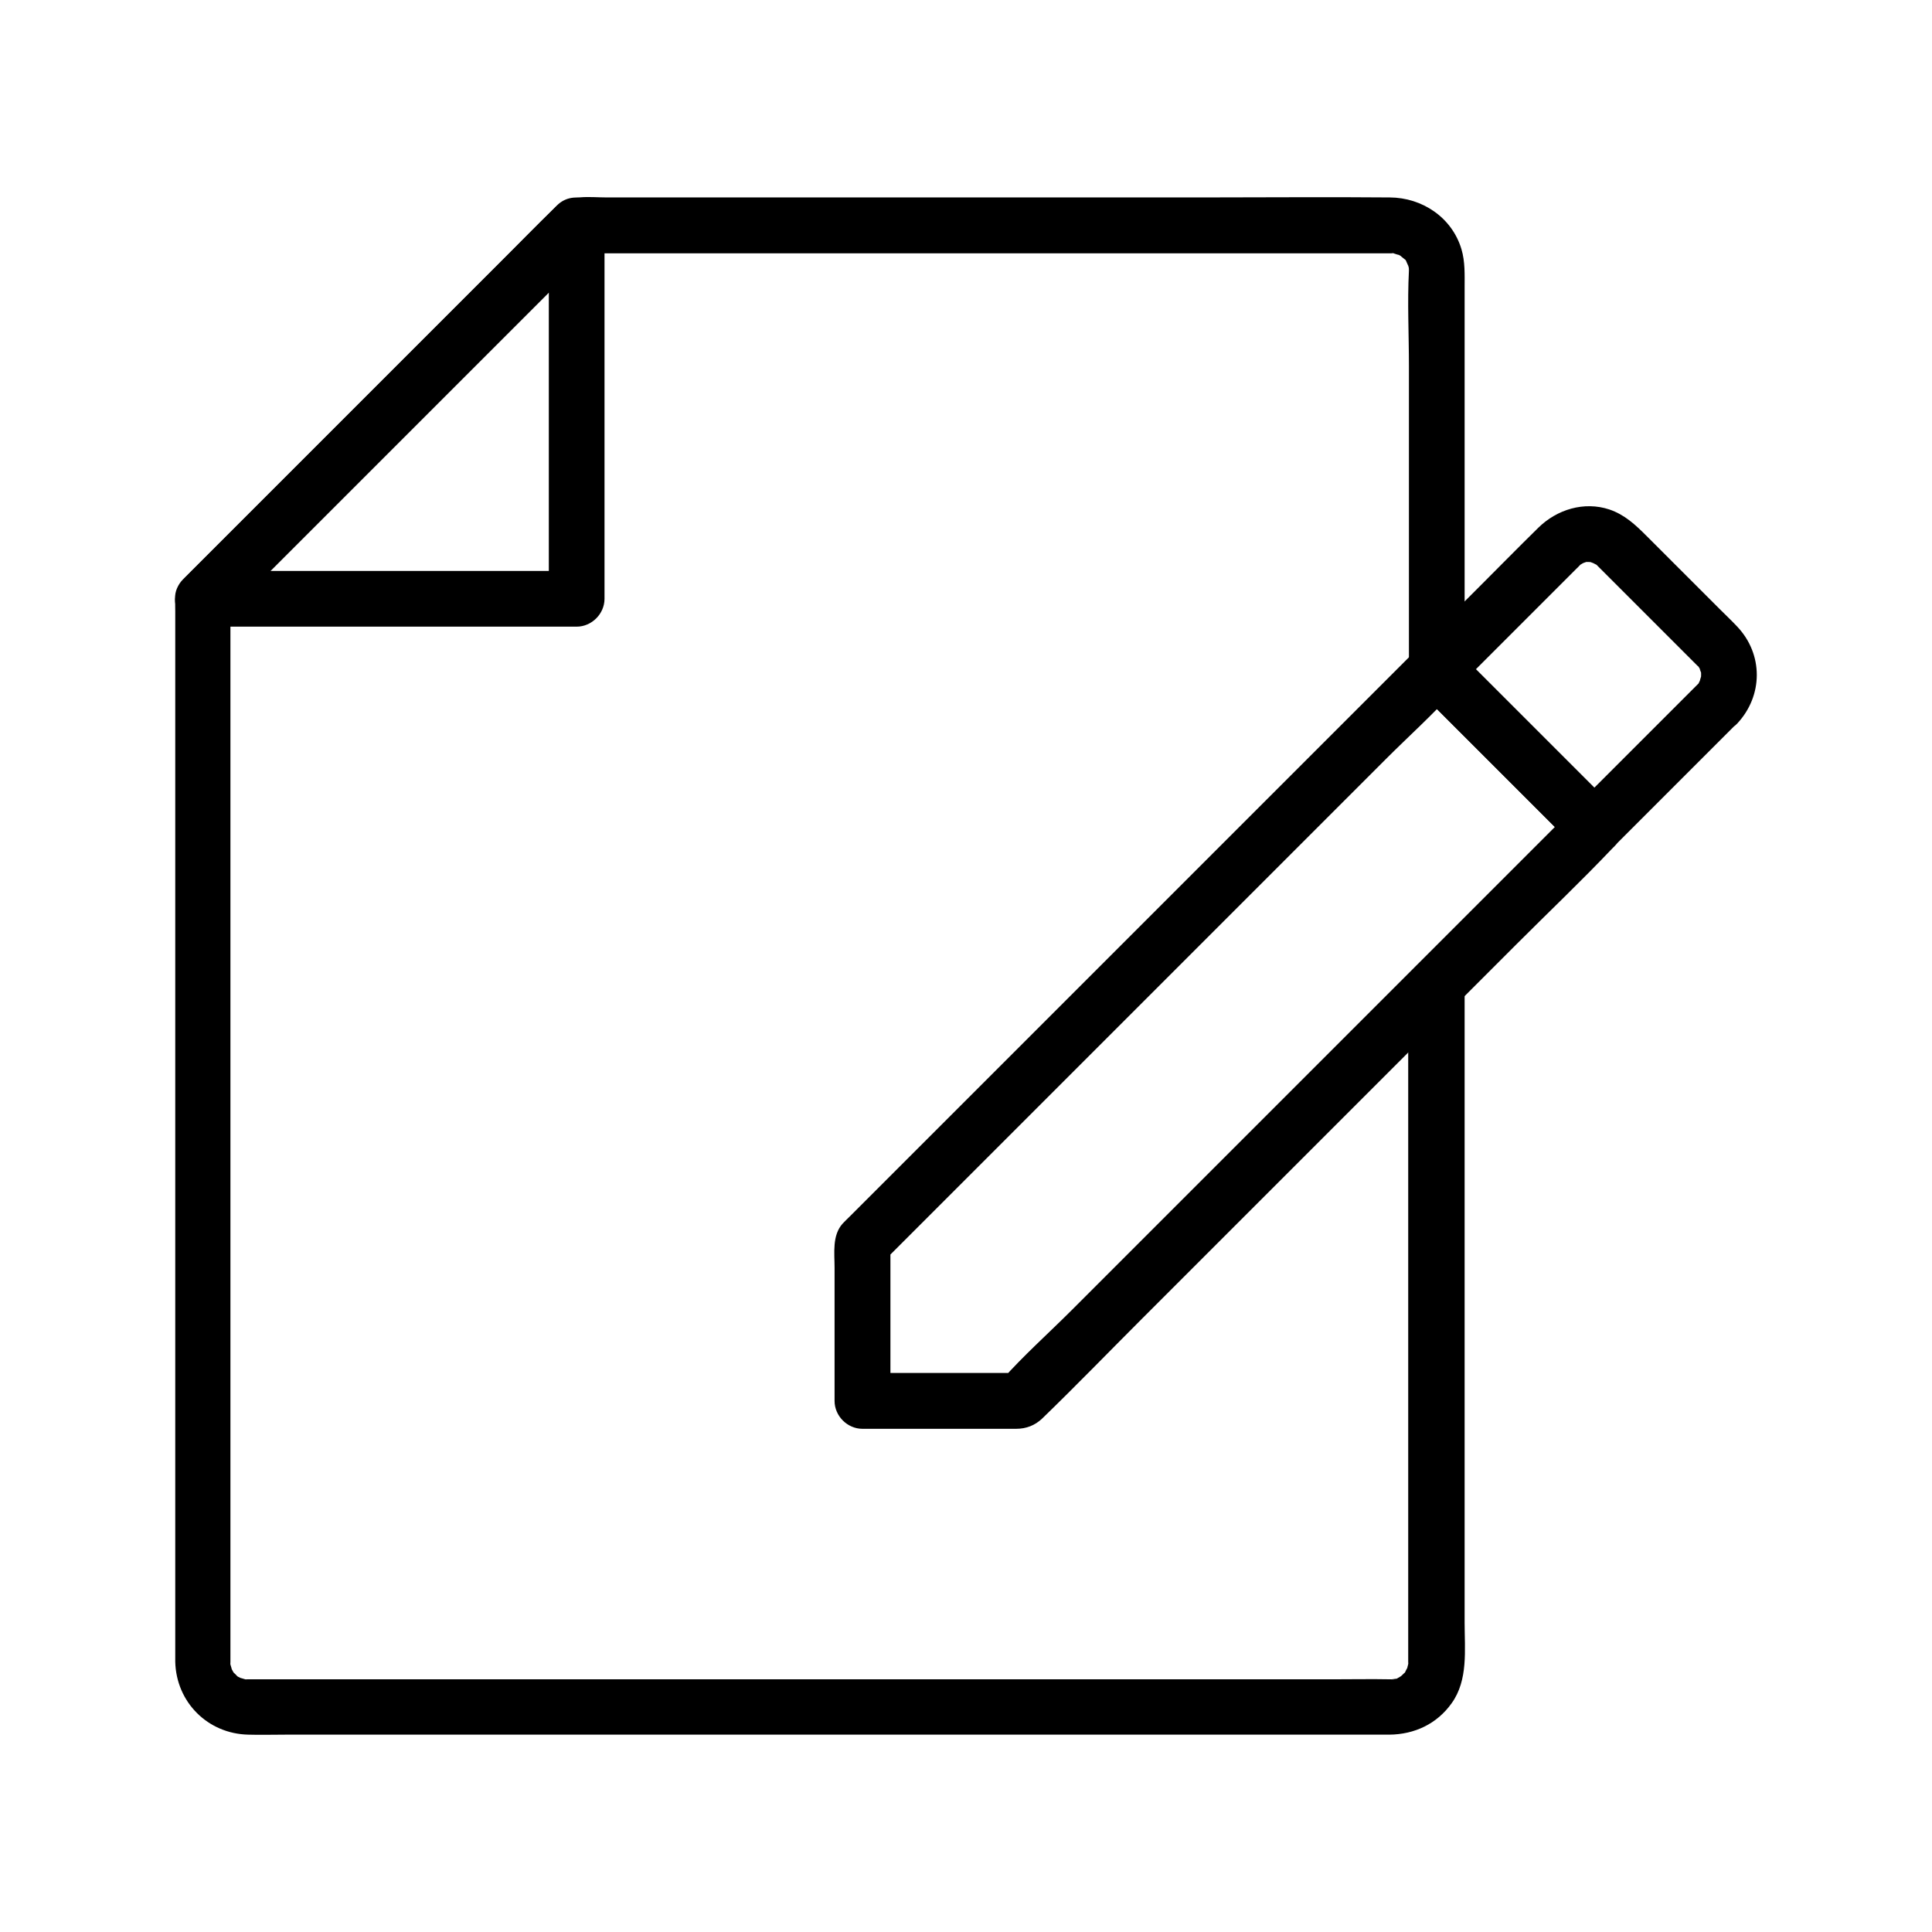
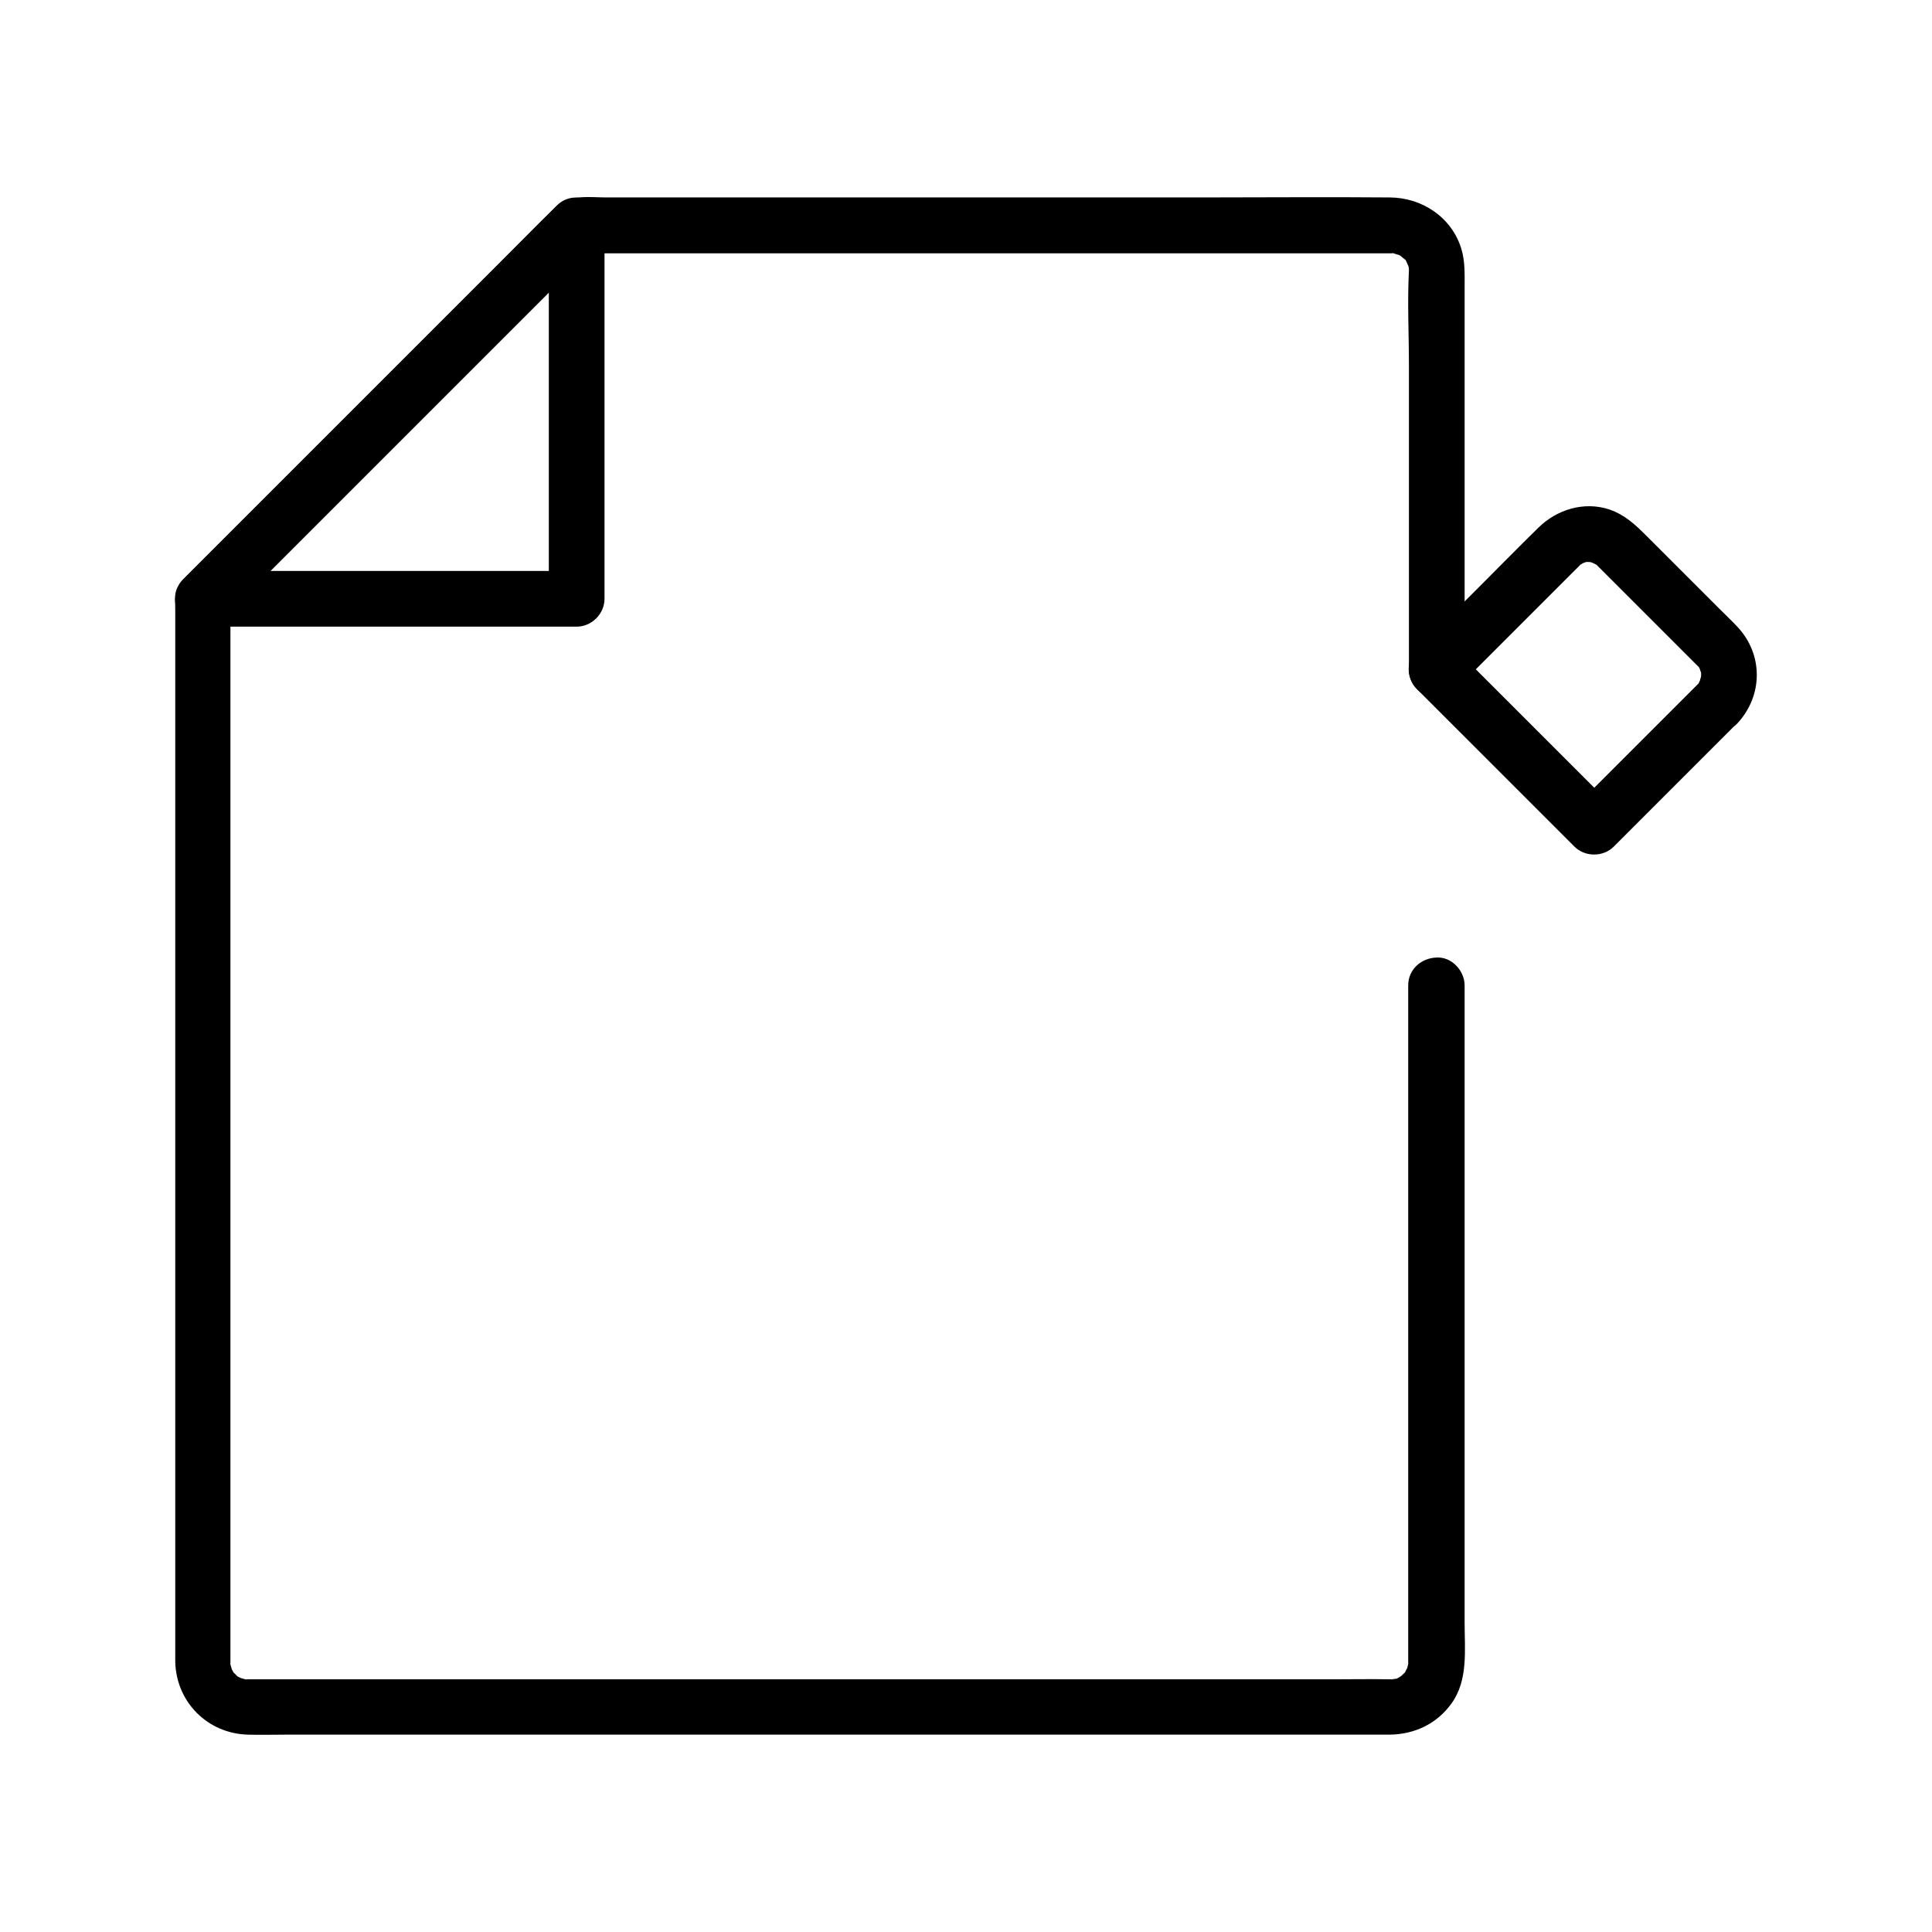
<svg xmlns="http://www.w3.org/2000/svg" fill="#000000" width="800px" height="800px" version="1.1" viewBox="144 144 512 512">
  <g>
-     <path d="m561.28 357.93c-5.019 5.019-10.086 10.086-15.105 15.105-12.102 12.102-24.207 24.207-36.309 36.309-14.66 14.66-29.273 29.273-43.938 43.938-12.645 12.645-25.34 25.34-37.984 37.984-6.148 6.148-12.742 12.004-18.5 18.5-0.098 0.098-0.195 0.195-0.246 0.246 1.723-0.738 3.492-1.426 5.215-2.164h-41.82c2.461 2.461 4.922 4.922 7.379 7.379v-41.82c-0.738 1.723-1.426 3.492-2.164 5.215 5.019-5.019 10.086-10.086 15.105-15.105 12.102-12.102 24.207-24.207 36.309-36.309 14.66-14.66 29.273-29.273 43.938-43.938 12.645-12.645 25.34-25.34 37.984-37.984 6.148-6.148 12.742-12.055 18.5-18.5 0.098-0.098 0.195-0.195 0.246-0.246h-10.43c12.203 12.203 24.402 24.402 36.605 36.605 1.723 1.723 3.492 3.492 5.215 5.215 2.805 2.805 7.625 2.805 10.43 0 2.805-2.805 2.805-7.625 0-10.43-12.203-12.203-24.402-24.402-36.605-36.605-1.723-1.723-3.492-3.492-5.215-5.215-2.805-2.805-7.625-2.805-10.43 0-7.086 7.086-14.121 14.121-21.207 21.207-15.891 15.891-31.832 31.832-47.723 47.723-16.973 16.973-33.898 33.898-50.871 50.871-10.184 10.184-20.367 20.367-30.602 30.602-0.59 0.59-1.18 1.133-1.723 1.723-2.856 3.148-2.164 7.824-2.164 11.758v32.766 2.508c0 3.984 3.394 7.379 7.379 7.379h27.207 13.531c2.656 0 4.969-0.887 6.887-2.707 9.004-8.707 17.711-17.711 26.566-26.566l98.992-98.992c8.562-8.562 17.32-16.875 25.633-25.633 0.098-0.148 0.246-0.246 0.395-0.395 2.805-2.805 2.805-7.625 0-10.43-2.856-2.797-7.629-2.797-10.48 0.008z" />
    <path d="m593.95 325.31c-9.543 9.543-19.09 19.09-28.633 28.633-1.328 1.328-2.707 2.707-4.035 4.035h10.43c-12.203-12.203-24.402-24.402-36.605-36.605-1.723-1.723-3.492-3.492-5.215-5.215v10.43c9.891-9.891 19.777-19.777 29.617-29.617 0.789-0.789 1.574-1.574 2.363-2.363 0.195-0.195 0.395-0.344 0.543-0.543 0.051-0.051 0.051-0.051 0.098-0.098 0.887-0.887-0.148-0.051 0.441-0.395 0.297-0.195 0.59-0.344 0.887-0.492-0.246 0.148-1.23 0.441 0.098 0 1.277-0.395-0.688-0.148 0.641-0.148 0.441 0 0.887 0 1.328 0.051-0.246-0.051-0.984-0.297-0.344 0 0.148 0.098 1.523 0.543 0.688 0.195-0.688-0.297 0.492 0.344 0.641 0.395 0.59 0.344-0.441-0.543 0.441 0.344l0.098 0.098c0.246 0.246 0.441 0.441 0.688 0.688l24.75 24.75c0.297 0.297 0.543 0.543 0.836 0.836 0.051 0.051 0.098 0.098 0.148 0.148 1.426 1.328-0.148-0.441 0.395 0.441 0.195 0.297 0.344 0.59 0.492 0.887-0.641-1.18-0.051 0.195 0.051 0.441 0.344 0.641 0.051-0.051 0-0.344 0.051 0.543 0 1.082 0 1.672 0.051 0.836 0-0.148 0.051-0.344 0-0.051-0.59 1.82-0.246 1.031 0.297-0.738-0.195 0.246-0.195 0.344-0.891 1.68 0.93-0.73-0.449 0.746-2.707 2.902-2.902 7.578 0 10.43 2.754 2.754 7.723 2.902 10.43 0 6.887-7.379 6.938-18.352 0-25.684-1.523-1.625-3.148-3.148-4.773-4.773-6.445-6.445-12.84-12.84-19.285-19.285-2.902-2.902-5.758-5.609-9.84-6.988-6.691-2.215-13.875 0-18.793 4.82-5.41 5.312-10.773 10.773-16.137 16.137s-10.773 10.773-16.137 16.137c-2.805 2.805-2.805 7.625 0 10.43l41.82 41.82c2.805 2.805 7.625 2.805 10.43 0l32.668-32.668c2.805-2.805 2.805-7.625 0-10.43-2.758-2.797-7.527-2.797-10.383 0.055z" />
    <path d="m517.19 405.12v20.762 48.66 55.988 42.805 10.035 0.934 0.148c0.051 1.379 0.051 0.441 0.098 0.051-0.051 0.441-0.195 0.836-0.297 1.277-0.195 1.18-0.148 0.441 0.051 0.051-0.195 0.395-0.441 0.738-0.59 1.133-0.543 1.082 0.492-0.297-0.395 0.492-0.297 0.297-0.59 0.59-0.934 0.887 0.098-0.098 0.934-0.59 0.246-0.195-0.344 0.195-0.738 0.441-1.082 0.641-0.789 0.441 1.379-0.195-0.344 0.098-0.543 0.098-1.871 0.195-0.641 0.148 0.59 0-0.441 0.051-0.688 0h-0.098c-5.117-0.098-10.234 0-15.352 0h-36.113-49.742-56.137-55.398-47.477-32.422-8.316-1.77-0.246c-1.969 0.051 0.688 0.246-0.344 0.051-0.492-0.098-2.262-0.738-0.984-0.148-0.395-0.195-0.738-0.441-1.133-0.59-0.098-0.051-0.934-0.641-0.297-0.148 0.688 0.543-1.426-1.574-0.887-0.887 0.395 0.543-0.59-1.082-0.738-1.426 0.59 1.277-0.051-0.492-0.148-0.984-0.195-0.934 0 1.477 0.051-0.395v-0.395-2.164-9.297-34.98-49.84-56.383-54.809-44.379-25.93-3.445c-0.738 1.723-1.426 3.492-2.164 5.215l99.137-99.137c-1.723 0.738-3.492 1.426-5.215 2.164h46.348 92.445 70.355 6.148 0.543 0.098c1.918-0.098-1.031-0.492 0.688 0.051 0.246 0.051 2.164 0.789 0.688 0.098 0.59 0.246 1.133 0.59 1.672 0.934-1.328-0.887 0.195 0.297 0.441 0.492 1.23 1.082-0.344-0.984 0.395 0.492 0.148 0.246 0.836 2.066 0.344 0.543 0.195 0.641 0.395 1.23 0.492 1.871-0.195-1.328-0.098-0.344-0.098 0.098-0.441 8.414 0 16.926 0 25.34v78.77 1.672c0 3.836 3.394 7.578 7.379 7.379 3.984-0.195 7.379-3.246 7.379-7.379v-66.074-35.227c0-3.394 0.148-6.84-0.836-10.137-2.508-8.414-10.383-13.676-18.992-13.727-16.68-0.148-33.359 0-50.035 0h-89.199-68.242c-4.574 0-9.988-0.887-13.531 2.508-5.312 5.066-10.43 10.43-15.645 15.645-20.32 20.32-40.59 40.59-60.91 60.91-6.691 6.691-13.383 13.383-20.074 20.074-2.164 2.164-4.082 3.836-4.231 7.379-0.051 1.031 0 2.117 0 3.148v51.266 86.594 86.492 50.973 3.051c0.246 10.727 8.609 19.09 19.336 19.336 3.246 0.098 6.543 0 9.84 0h59.977 88.312 86.148 53.43 4.676c6.691-0.051 12.645-2.856 16.531-8.316 4.43-6.148 3.445-14.168 3.445-21.352v-76.555-79.113-13.234c0-3.836-3.394-7.578-7.379-7.379-4.172 0.137-7.57 3.188-7.57 7.371z" />
    <path d="m202.9 308c11.168-11.168 22.336-22.336 33.504-33.504 17.809-17.809 35.57-35.57 53.383-53.383 4.082-4.082 8.168-8.168 12.25-12.25-4.184-1.723-8.414-3.492-12.594-5.215v33.359 53.48 12.203c2.461-2.461 4.922-4.922 7.379-7.379h-33.359-53.48-12.203c-3.836 0-7.578 3.394-7.379 7.379 0.195 3.984 3.246 7.379 7.379 7.379h33.359 53.48 12.203c3.984 0 7.379-3.394 7.379-7.379v-33.359-53.48-12.203c0-6.394-8.07-9.742-12.594-5.215-11.168 11.168-22.336 22.336-33.504 33.504-17.809 17.809-35.57 35.57-53.383 53.383-4.082 4.082-8.168 8.168-12.25 12.25-2.805 2.805-2.805 7.625 0 10.43 2.805 2.801 7.578 2.801 10.43 0z" />
  </g>
</svg>